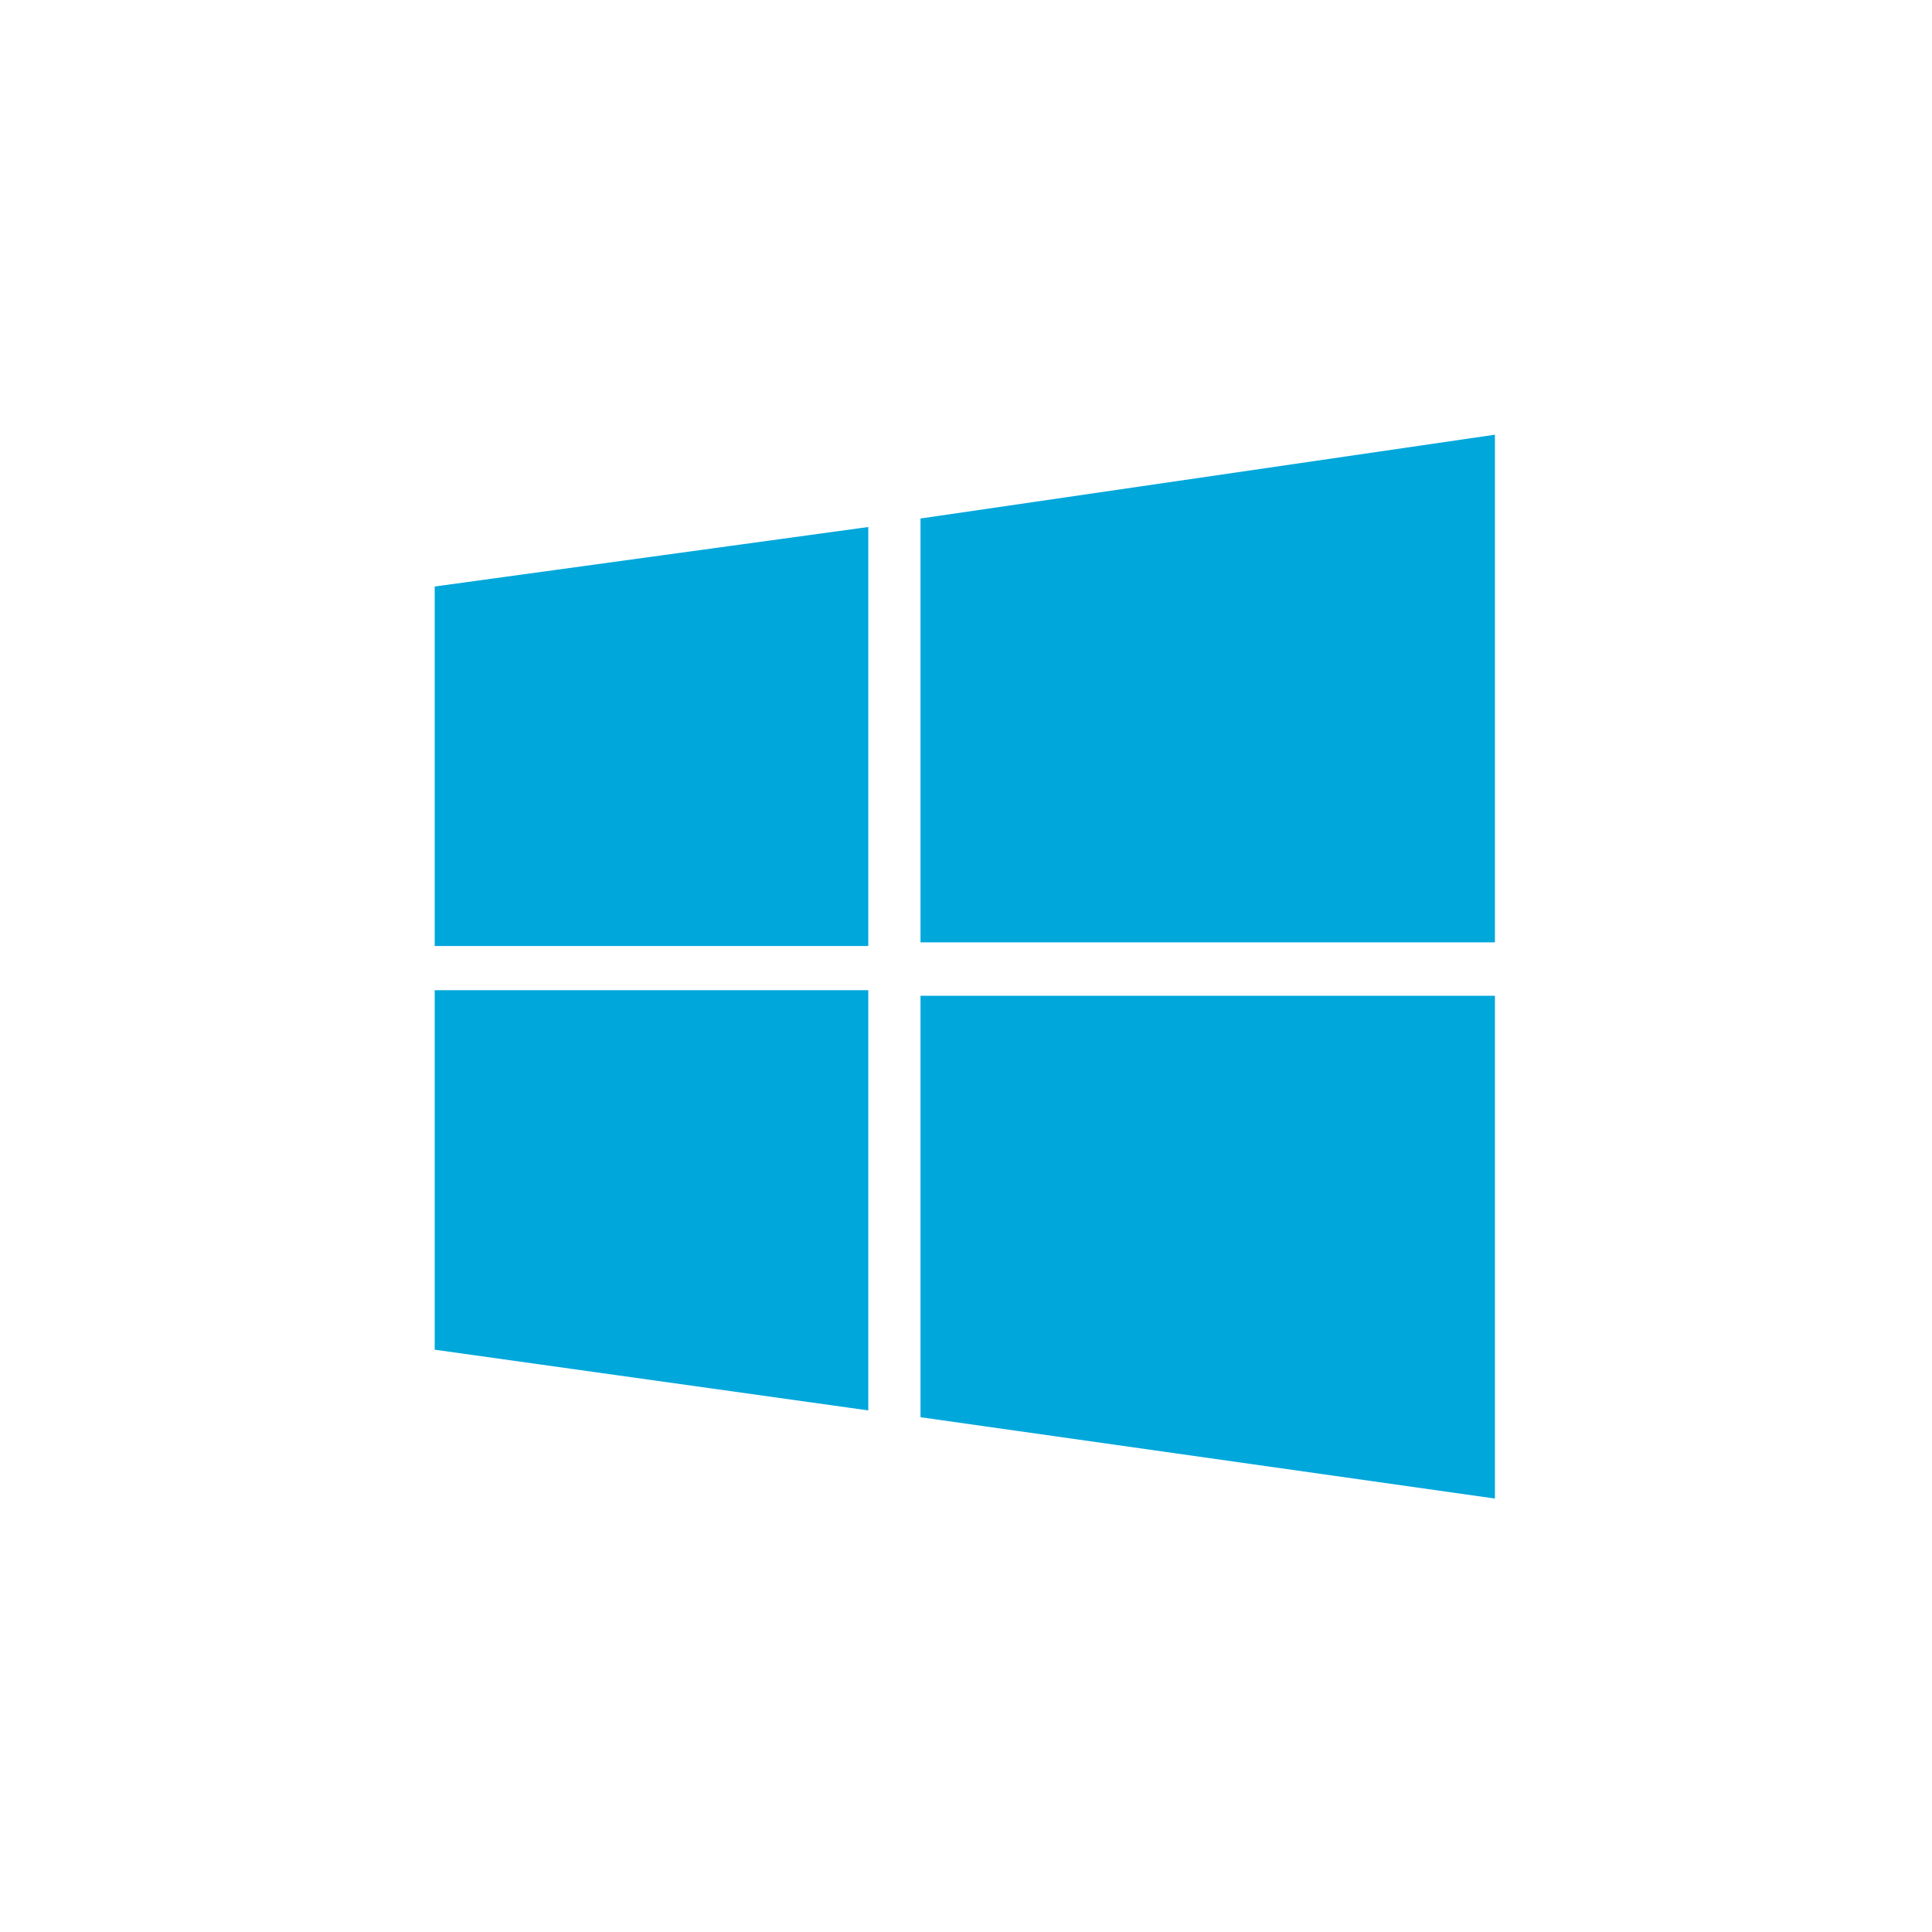
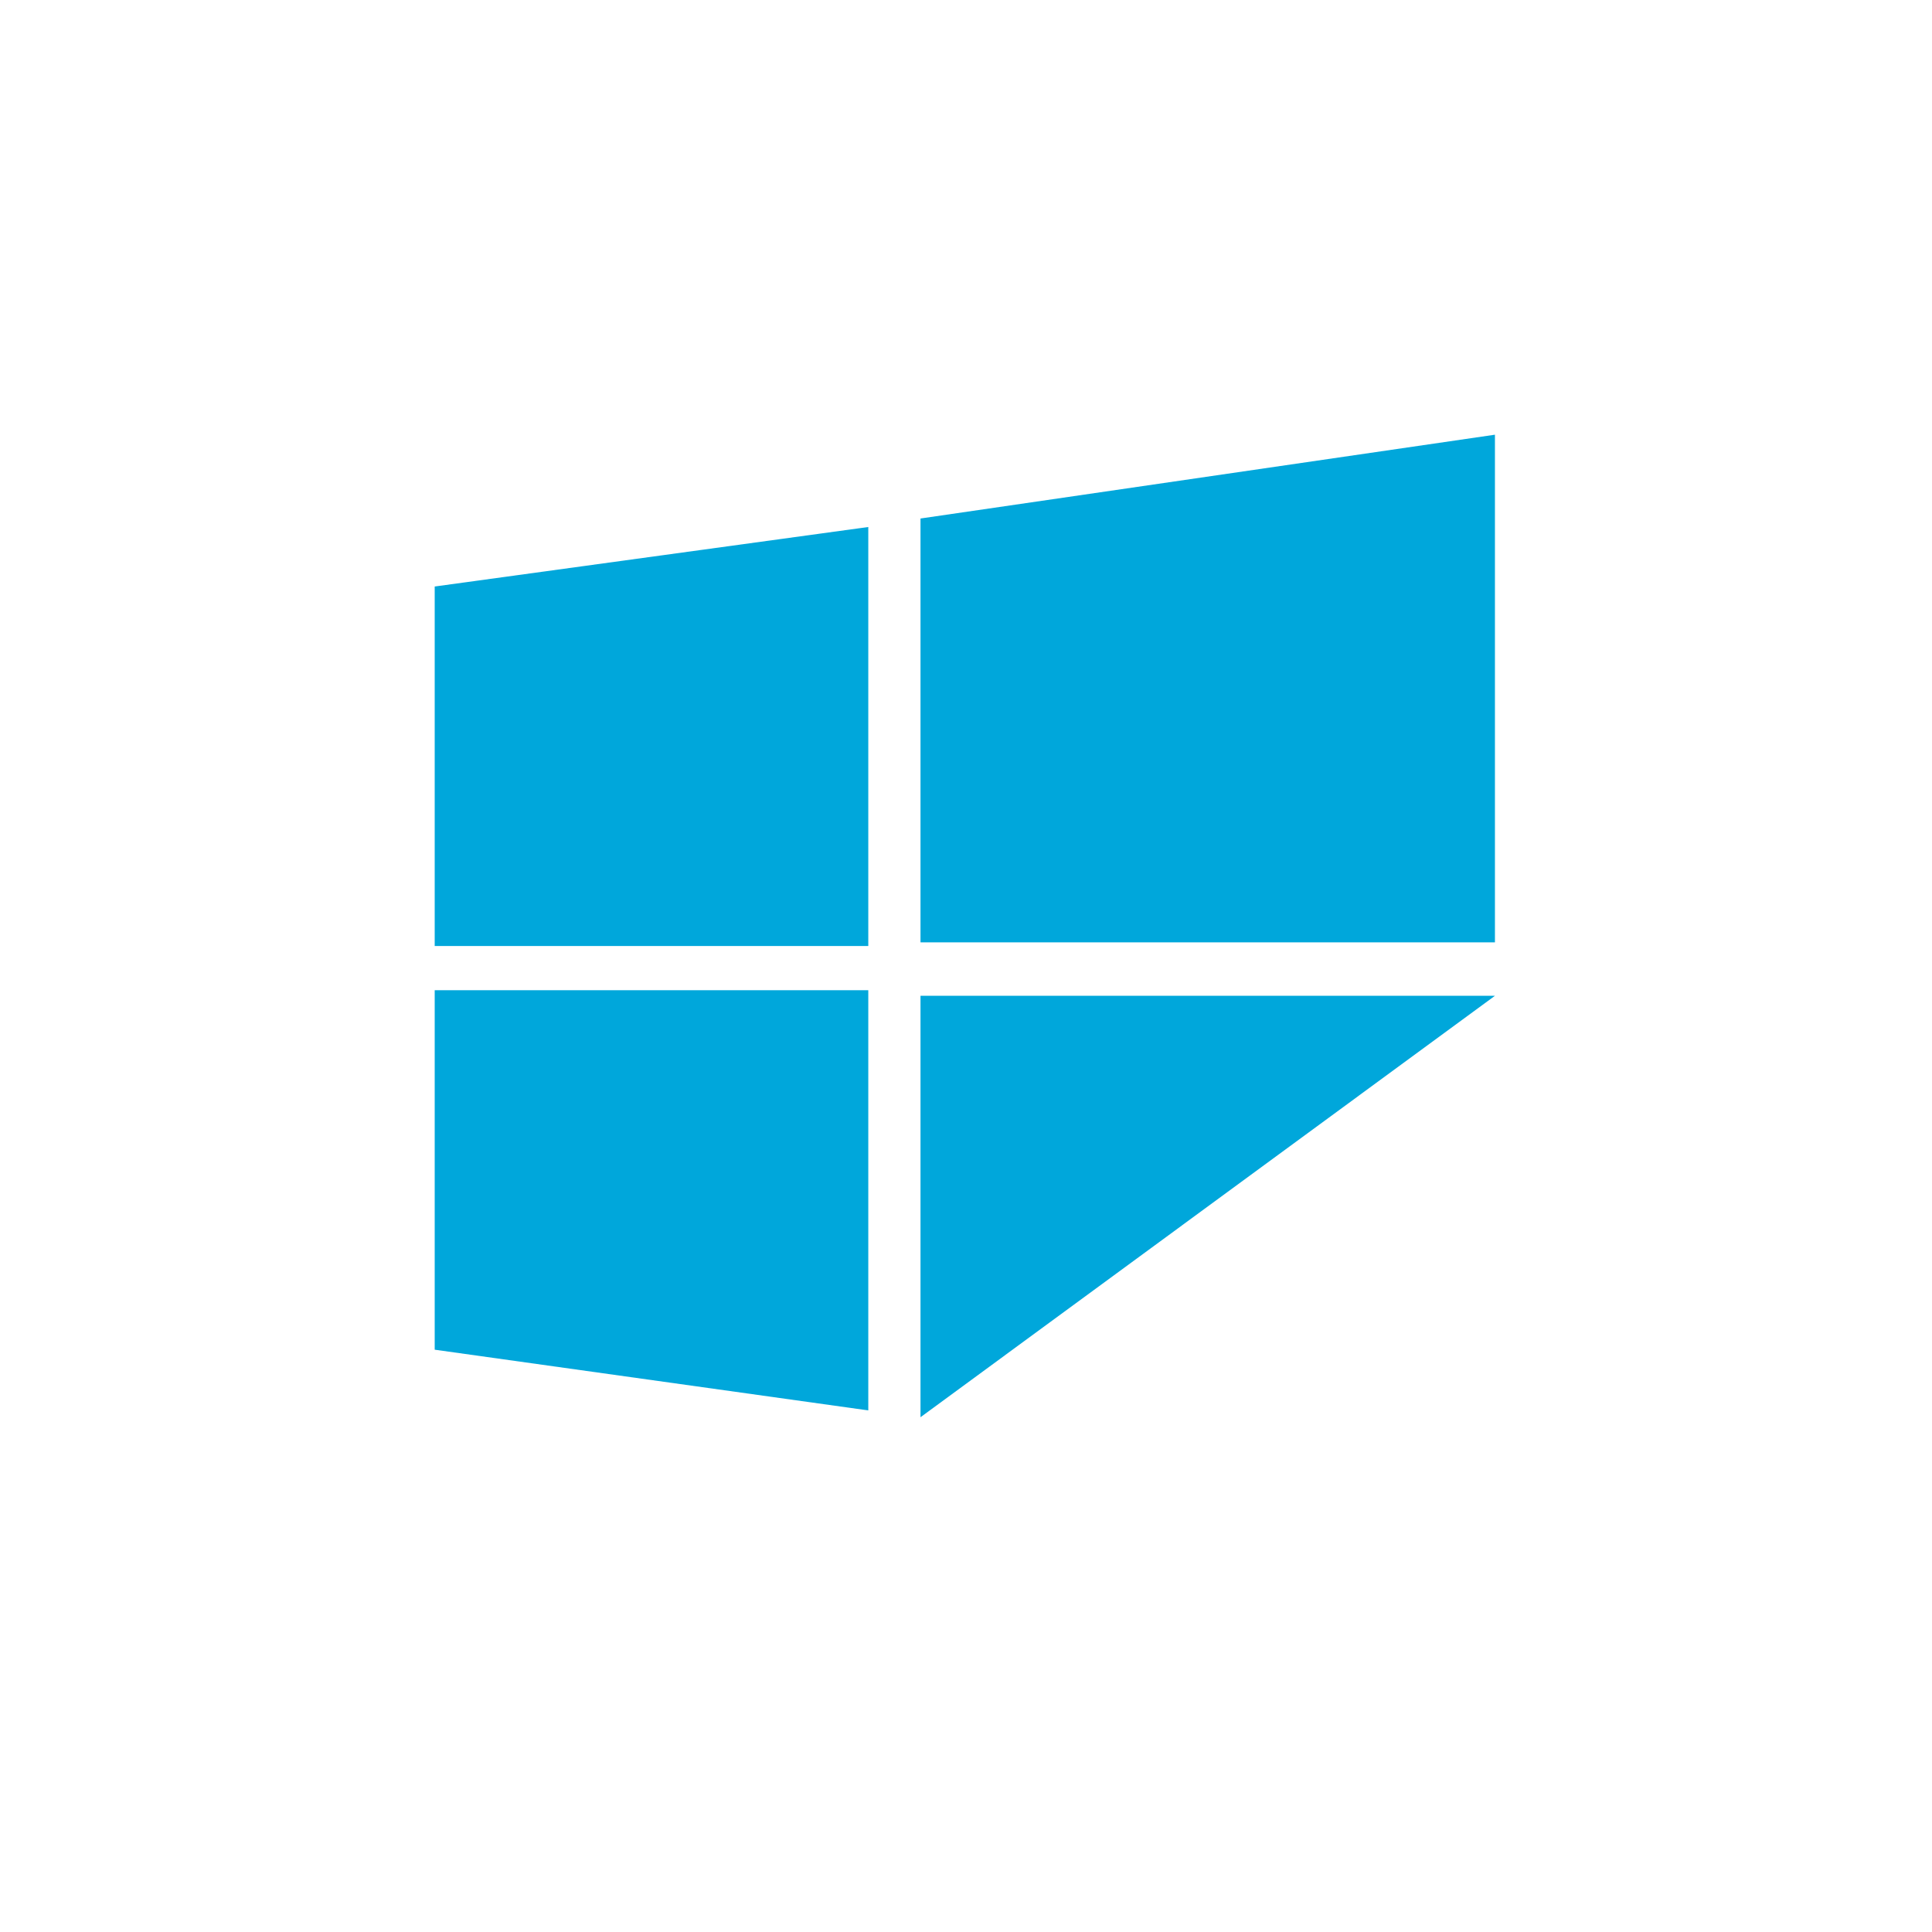
<svg xmlns="http://www.w3.org/2000/svg" width="40" height="40" viewBox="0 0 40 40" fill="none">
-   <path d="M9 12.143L17.977 10.911V19.586H9M19.058 10.735L30.951 9V19.51H19.058M9 20.501H17.977V29.201L9 27.944M19.058 20.617H30.951V31.026L19.058 29.342" fill="#00A7DB" />
+   <path d="M9 12.143L17.977 10.911V19.586H9M19.058 10.735L30.951 9V19.51H19.058M9 20.501H17.977V29.201L9 27.944M19.058 20.617H30.951L19.058 29.342" fill="#00A7DB" />
</svg>